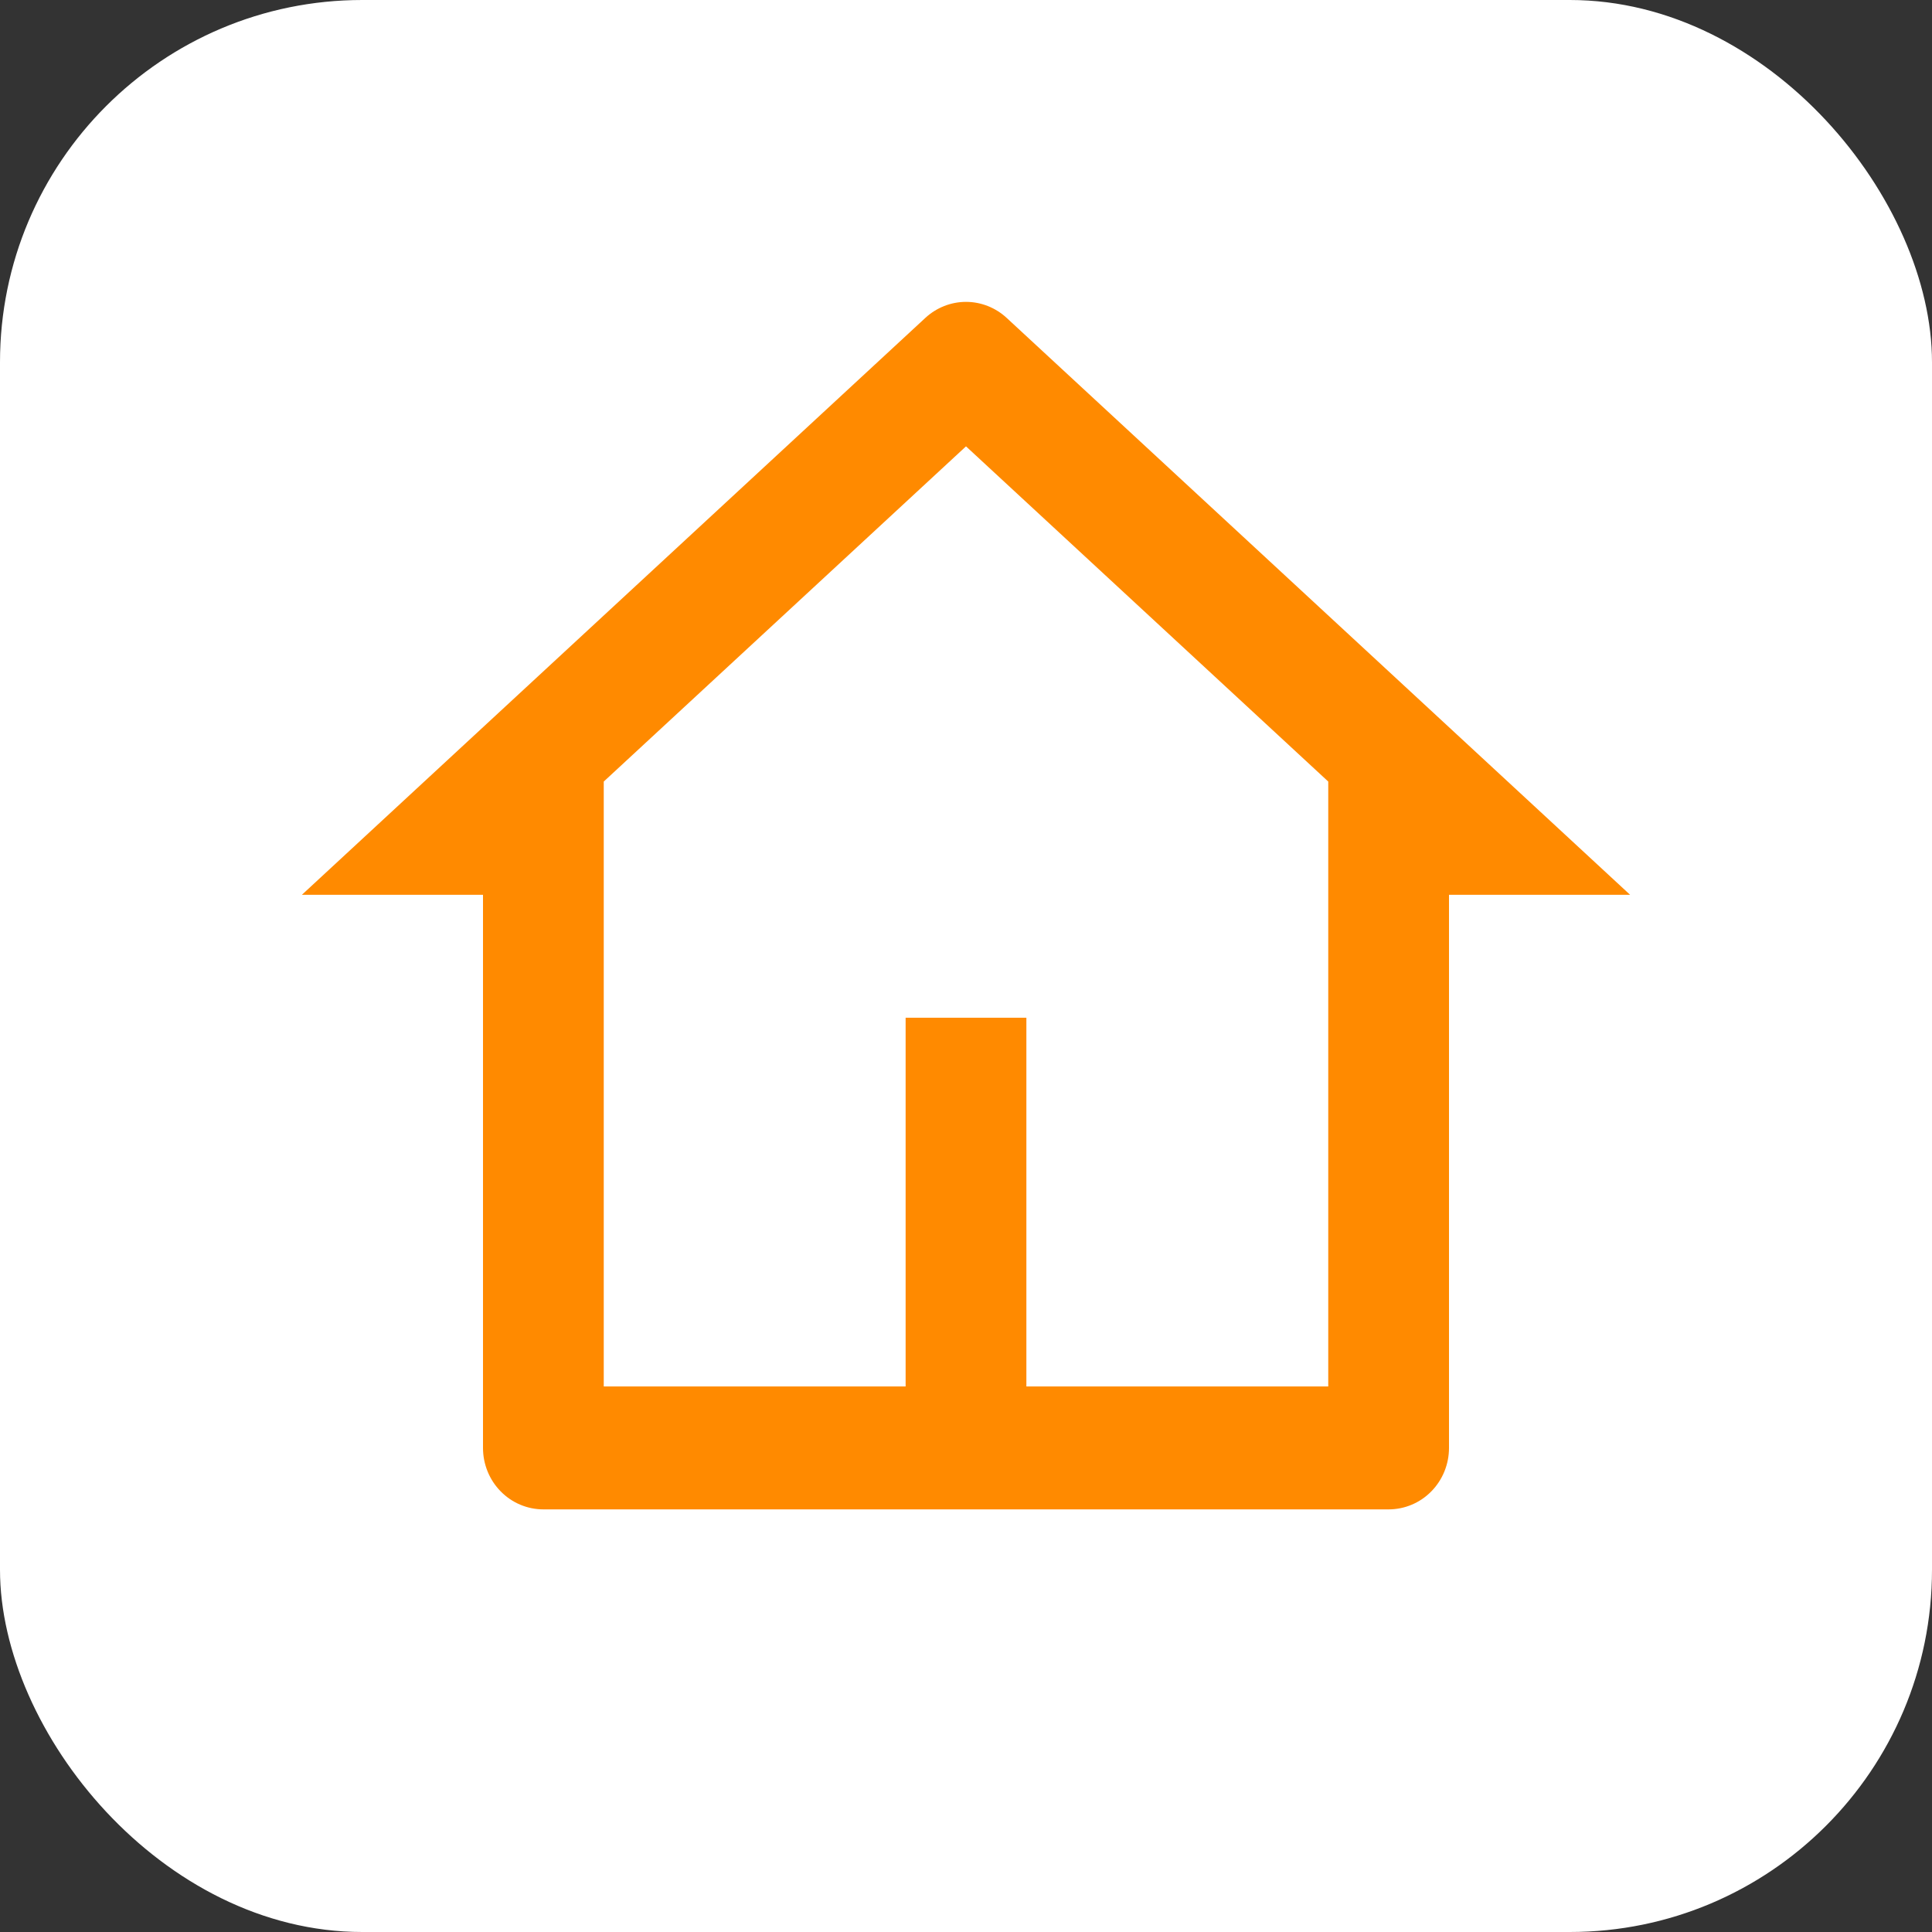
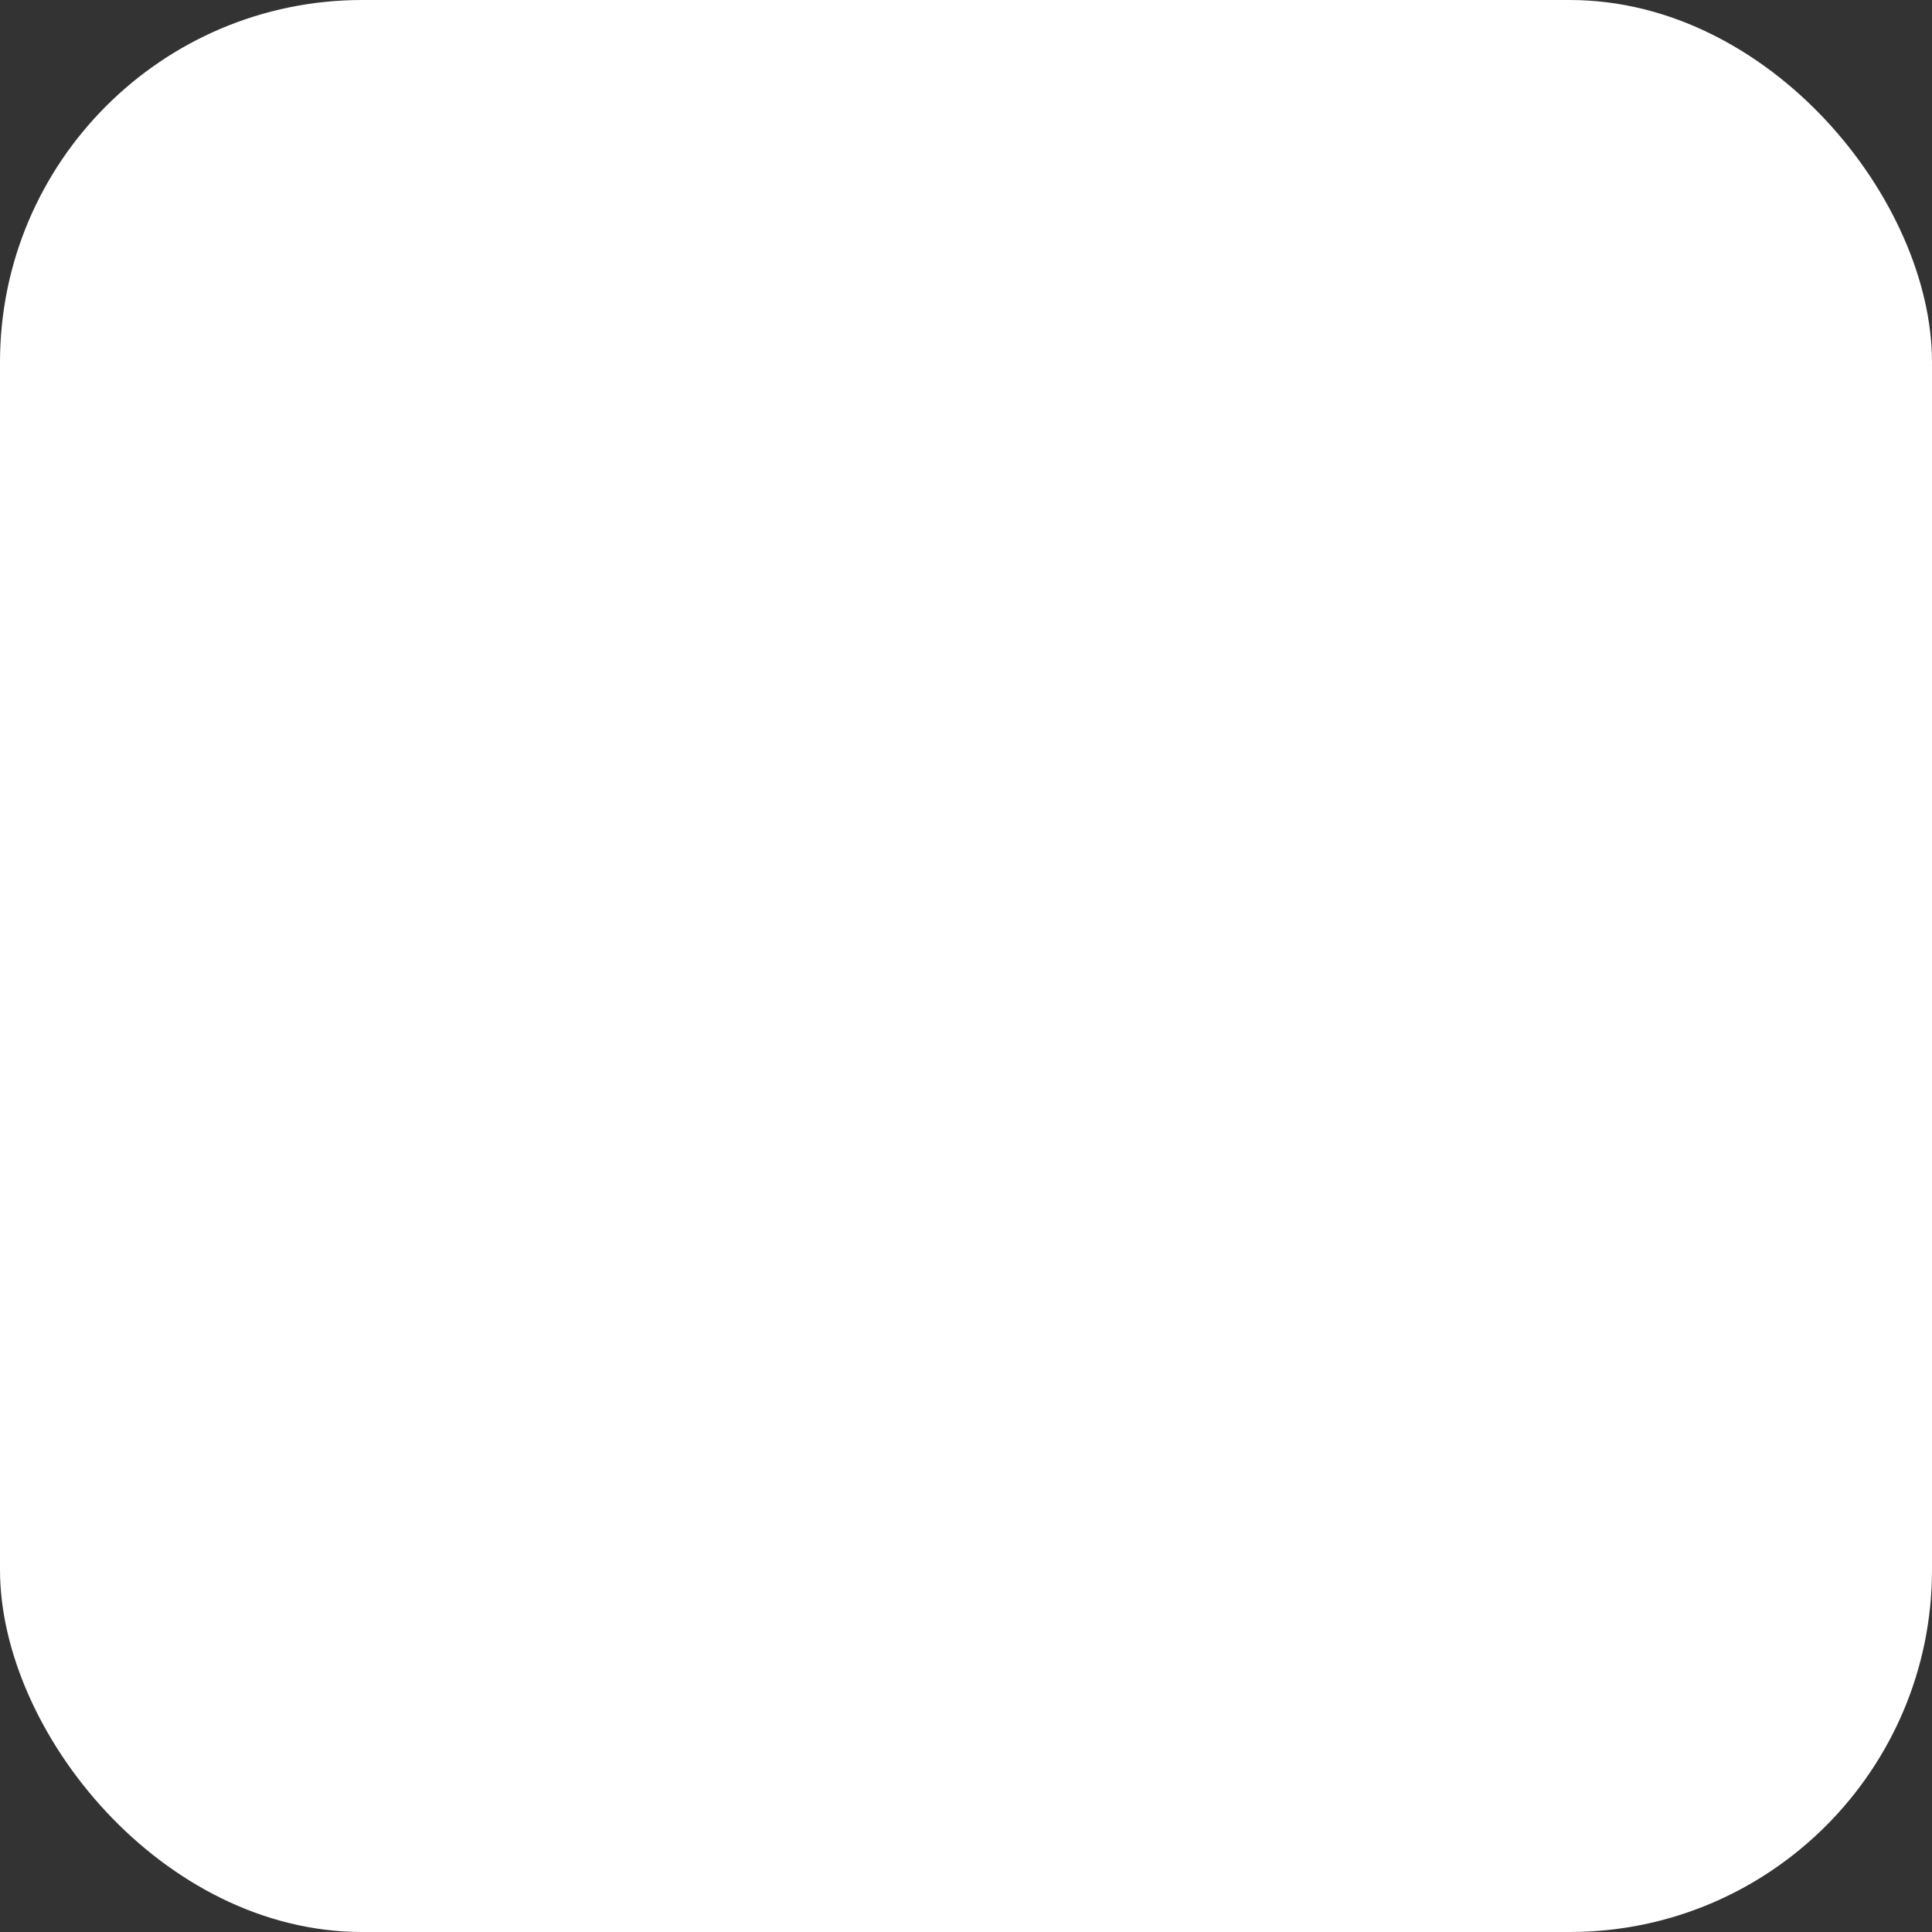
<svg xmlns="http://www.w3.org/2000/svg" width="32" height="32" viewBox="0 0 32 32" fill="none">
  <rect x="0" y="0" width="32" height="32" fill="#333333" stroke="none" />
  <rect width="32" height="32" rx="6" fill="white" />
-   <path d="M23 25H9C8.735 25 8.48 24.893 8.293 24.702C8.105 24.511 8 24.252 8 23.982V14.821H5L15.327 5.265C15.511 5.095 15.751 5 16 5C16.249 5 16.489 5.095 16.673 5.265L27 14.821H24V23.982C24 24.252 23.895 24.511 23.707 24.702C23.52 24.893 23.265 25 23 25ZM17 22.964H22V12.945L16 7.393L10 12.945V22.964H15V16.857H17V22.964Z" fill="#FF8A00" />
</svg>